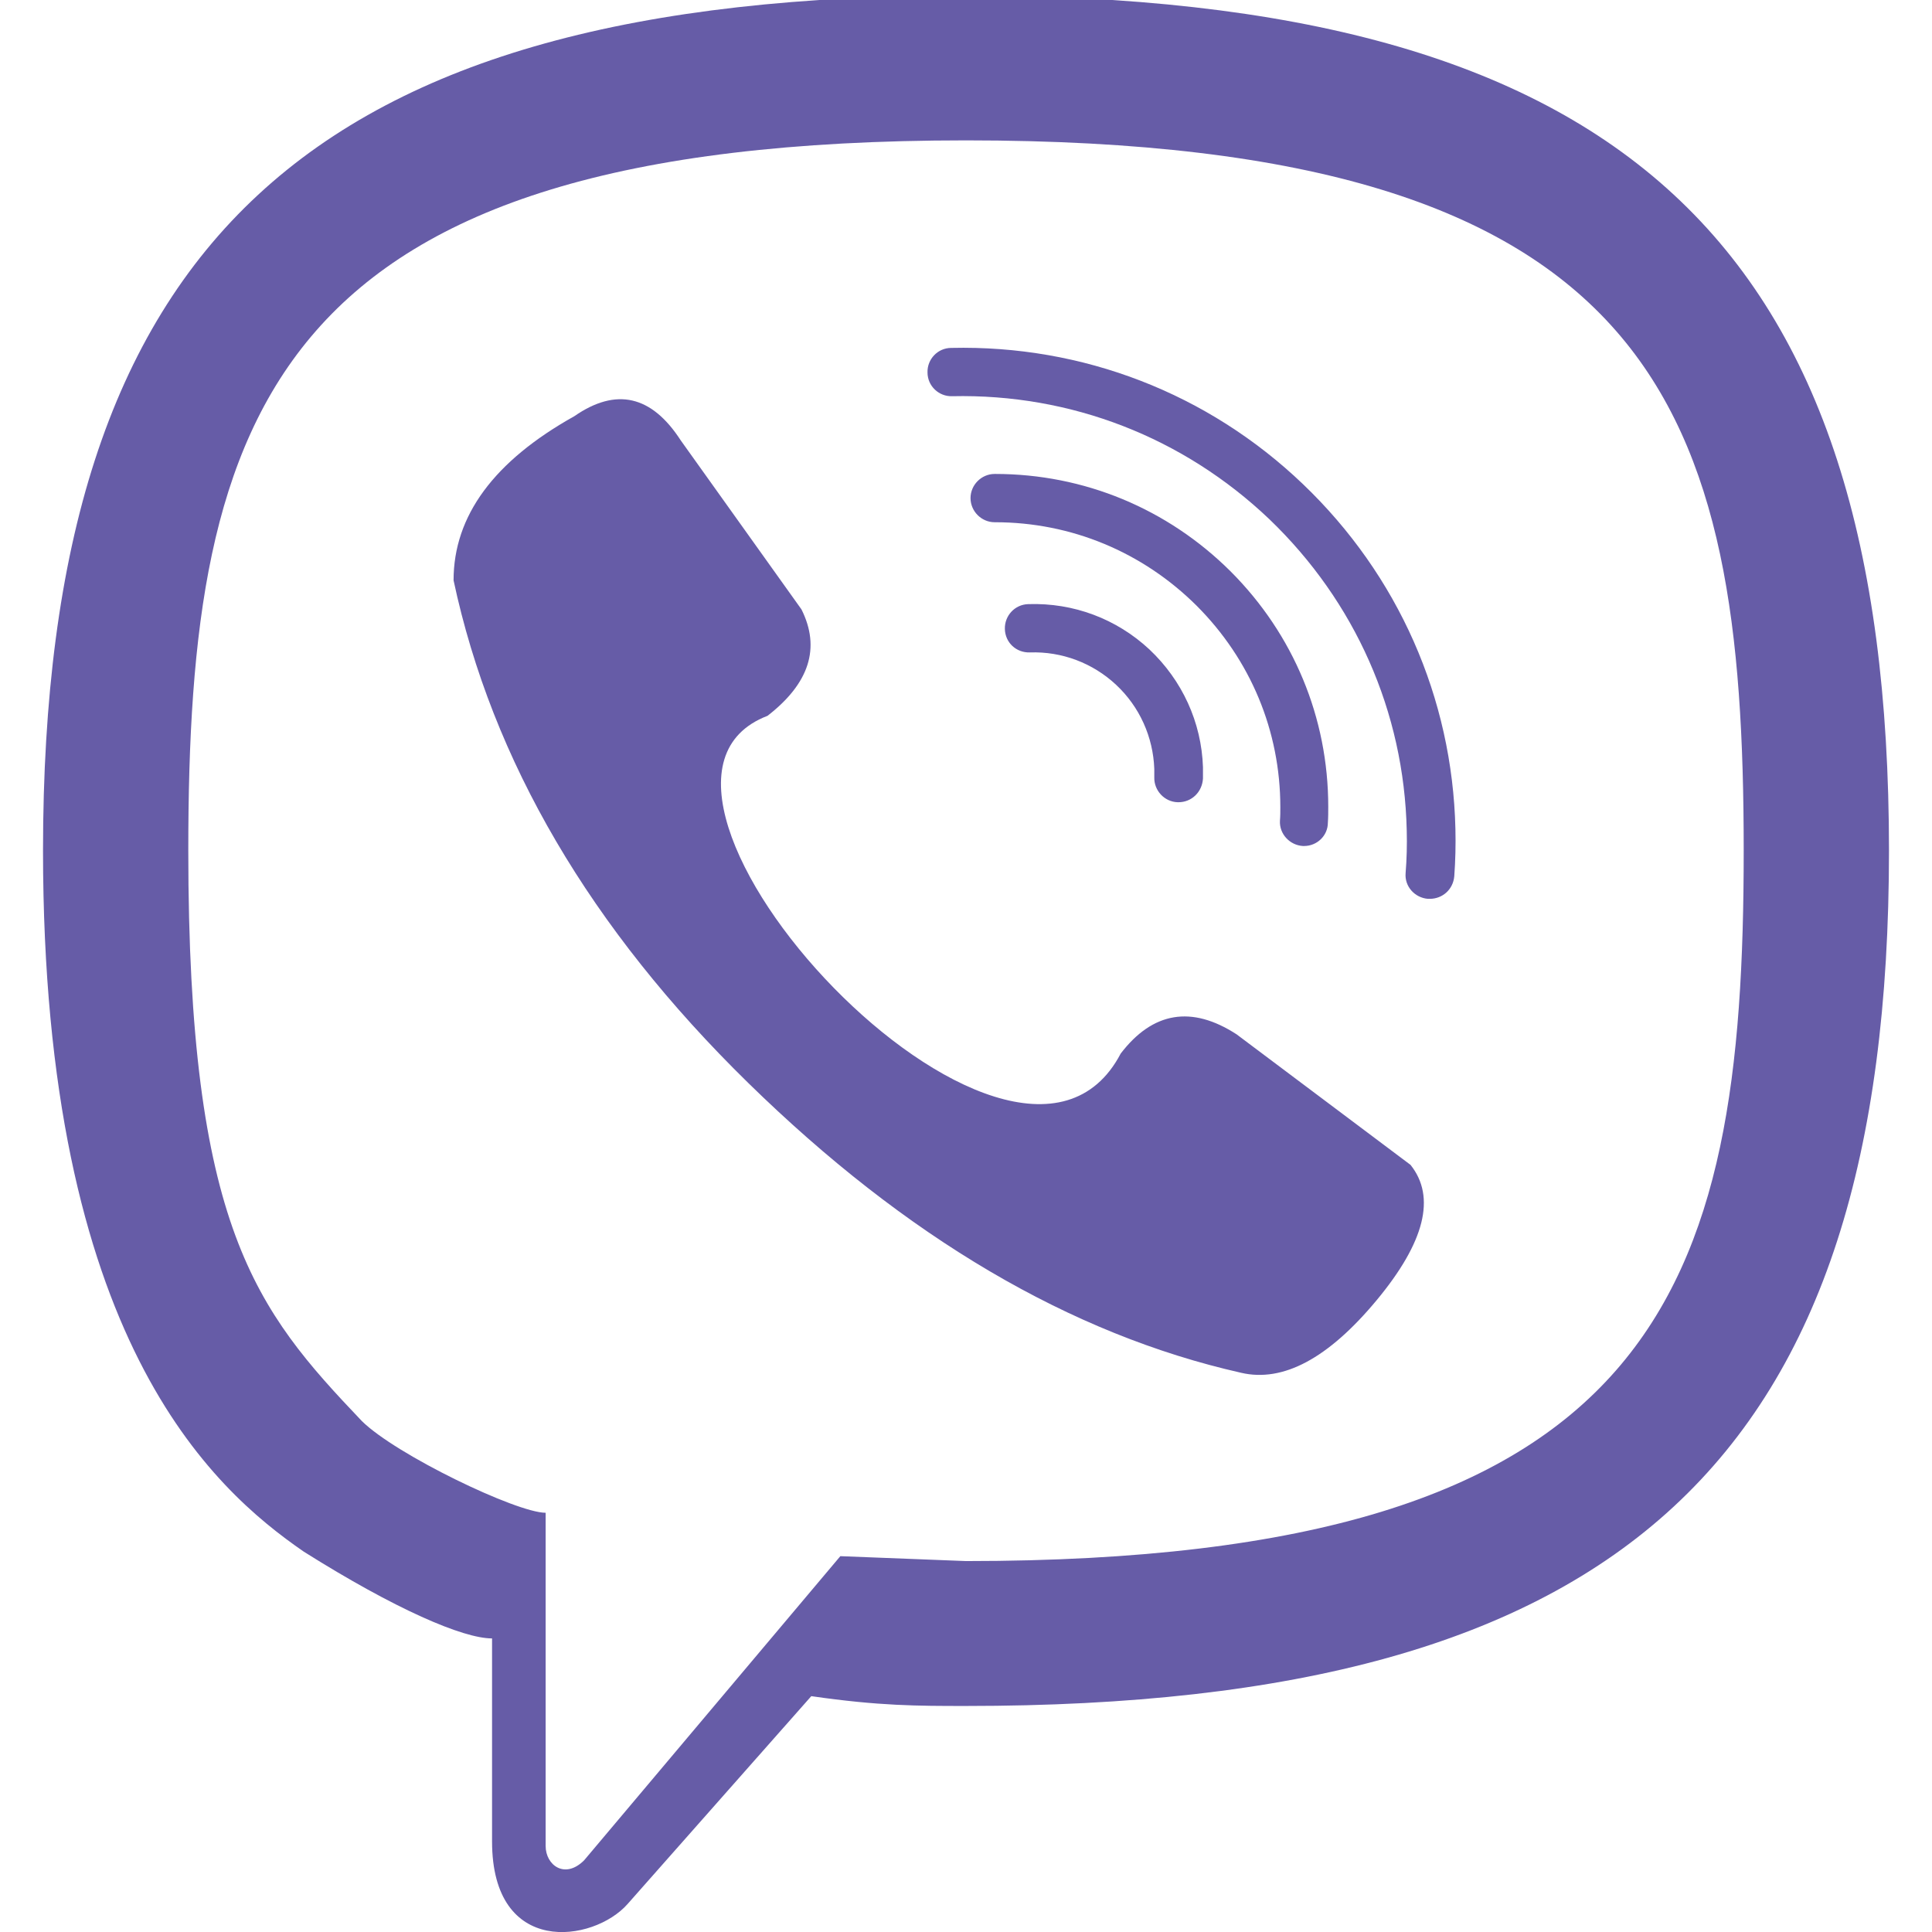
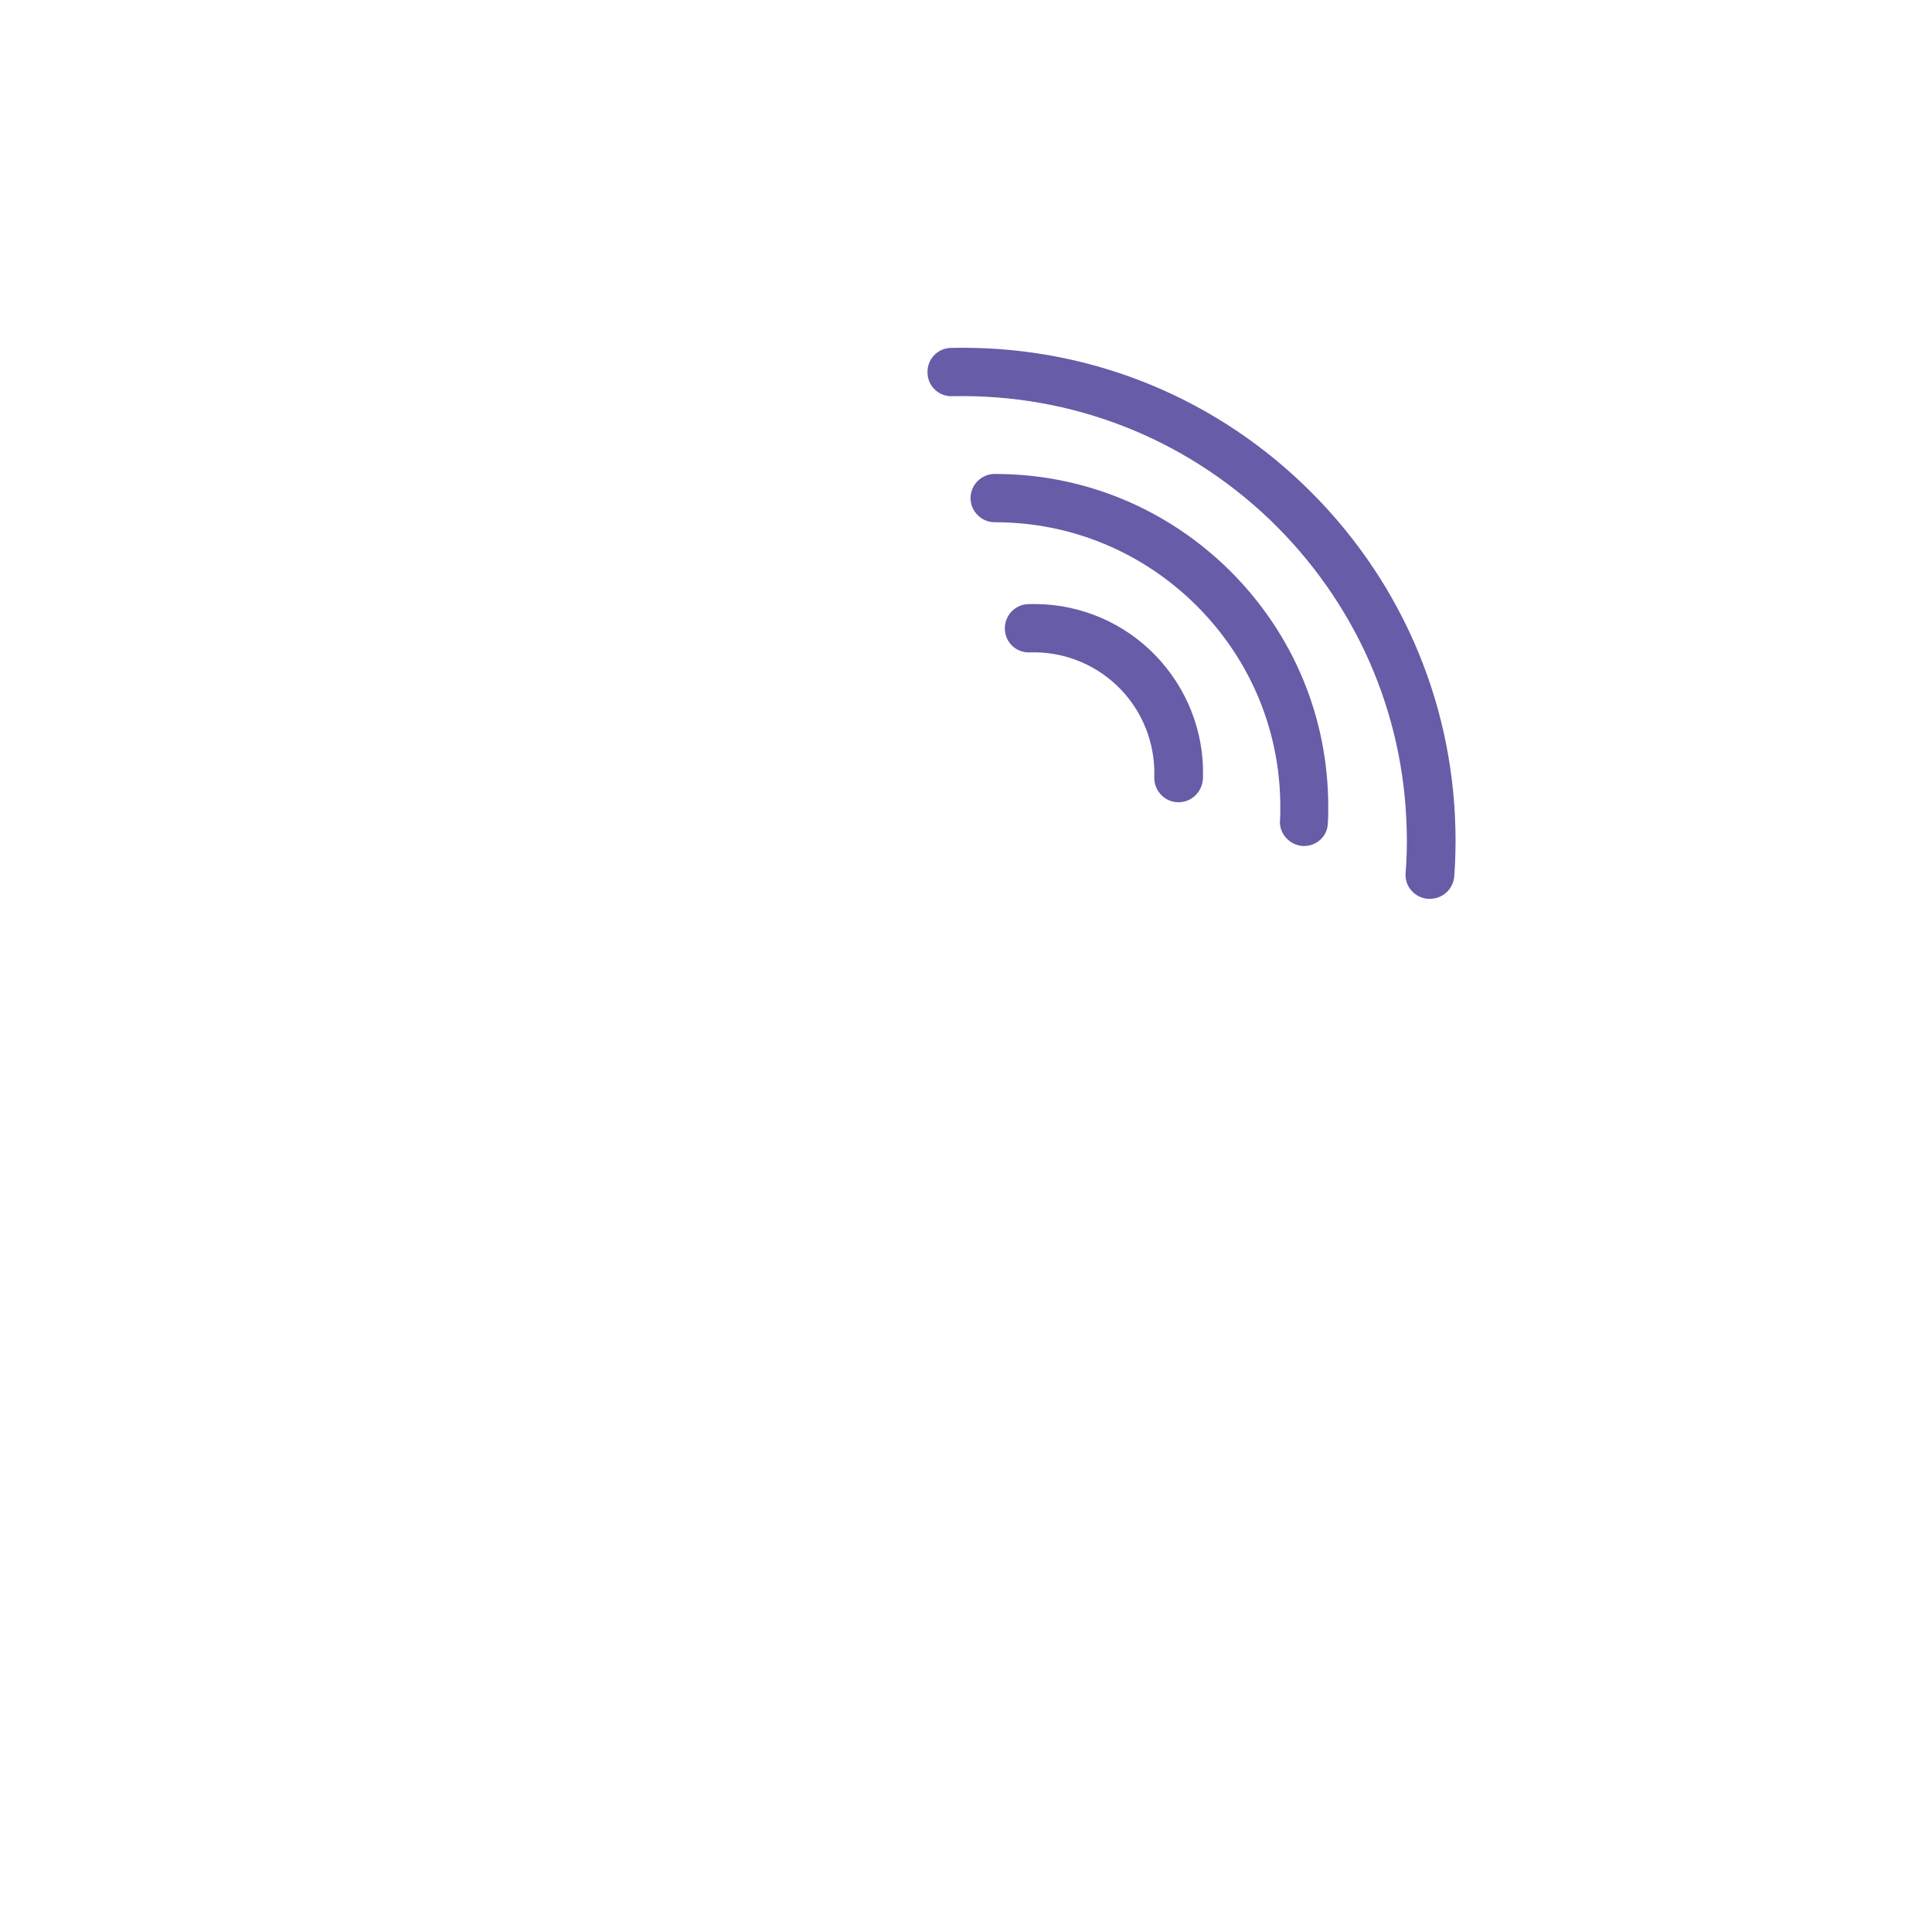
<svg xmlns="http://www.w3.org/2000/svg" version="1.1" id="Layer_1" x="0px" y="0px" viewBox="0 0 512 512" style="enable-background:new 0 0 512 512;" xml:space="preserve">
  <style type="text/css">
	.st0{fill:#665CA7;}
	.st1{fill-rule:evenodd;clip-rule:evenodd;fill:#665CA7;}
</style>
  <g>
    <path class="st0" d="M378.9,238.2c-0.2,0-0.3,0-0.5,0c-3.5-0.3-6.2-3.3-5.9-6.8c0.3-3.7,0.4-7.5,0.3-11.3   c-0.7-31.5-13.7-60.7-36.4-82.5c-22.8-21.7-52.6-33.3-84.1-32.6c-3.5,0.1-6.5-2.7-6.5-6.3c-0.1-3.5,2.7-6.5,6.3-6.5   c34.8-0.8,68,12,93.2,36.1c25.2,24.1,39.6,56.6,40.4,91.4c0.1,4.2,0,8.4-0.3,12.5C385.1,235.7,382.3,238.2,378.9,238.2z    M345.6,224.2c-0.1,0-0.2,0-0.3,0c-3.5-0.2-6.3-3.2-6.1-6.7c0.1-1.2,0.1-2.4,0.1-3.6c0-20.2-7.9-39.1-22.2-53.4   c-14.3-14.2-33.2-22.1-53.4-22.1c0,0-0.1,0-0.1,0c-3.5,0-6.4-2.9-6.4-6.4c0-3.5,2.9-6.4,6.4-6.4c0,0,0.1,0,0.1,0   c23.6,0,45.7,9.2,62.4,25.8c16.7,16.7,25.9,38.8,25.9,62.4c0,1.4,0,2.8-0.1,4.2C351.9,221.5,349,224.2,345.6,224.2z M312.3,212.6   c-0.1,0-0.1,0-0.2,0c-3.5-0.1-6.3-3.1-6.2-6.6c0-0.7,0-1.4,0-2.2c-0.3-8.5-3.9-16.5-10.1-22.3c-6.2-5.8-14.4-8.9-22.9-8.6   c-3.6,0.1-6.5-2.6-6.6-6.2c-0.1-3.5,2.6-6.5,6.2-6.6c12-0.4,23.4,3.9,32.1,12c8.7,8.2,13.8,19.3,14.2,31.2c0,1,0,2,0,3   C318.6,209.9,315.8,212.6,312.3,212.6z" />
  </g>
  <g>
-     <path class="st1" d="M49.9,225.4C49.9,108.9,71.6,37.2,256,37.2s206.1,71.7,206.1,188.2S440.4,413.7,256,413.7l-33.3-1.3L154.8,493   c-5.1,5.1-10.2,1.3-10.2-3.8v-88.3c-7.7,0-39.7-15.4-48.7-24.3C67.8,347.1,49.9,325.3,49.9,225.4z M11.4,225.4   C11.4,64.1,81.9-1.2,256-1.2s244.6,65.3,244.6,226.6S430.1,452.1,256,452.1c-12.8,0-23,0-41-2.6l-48.7,55.1   c-9,10.2-35.9,14.1-35.9-16.6v-53.8c-7.7,0-25.6-7.7-49.9-23C56.3,394.5,11.4,354.8,11.4,225.4z M297,279.2   c8.5-11.1,18.8-12.8,30.7-5.1l46.1,34.6c6.8,8.5,3.8,20.5-9,35.9s-24.8,21.8-35.9,19.2c-45.2-10.2-88.8-35.9-130.6-76.8   s-67.9-85.4-78.1-133.2c0-17.1,10.7-31.6,32-43.5c11.1-7.7,20.5-5.5,28.2,6.4l32,44.8c5.1,10.2,2.1,19.6-9,28.2   C153.6,208.8,268.8,333,297,279.2z" />
-   </g>
+     </g>
</svg>